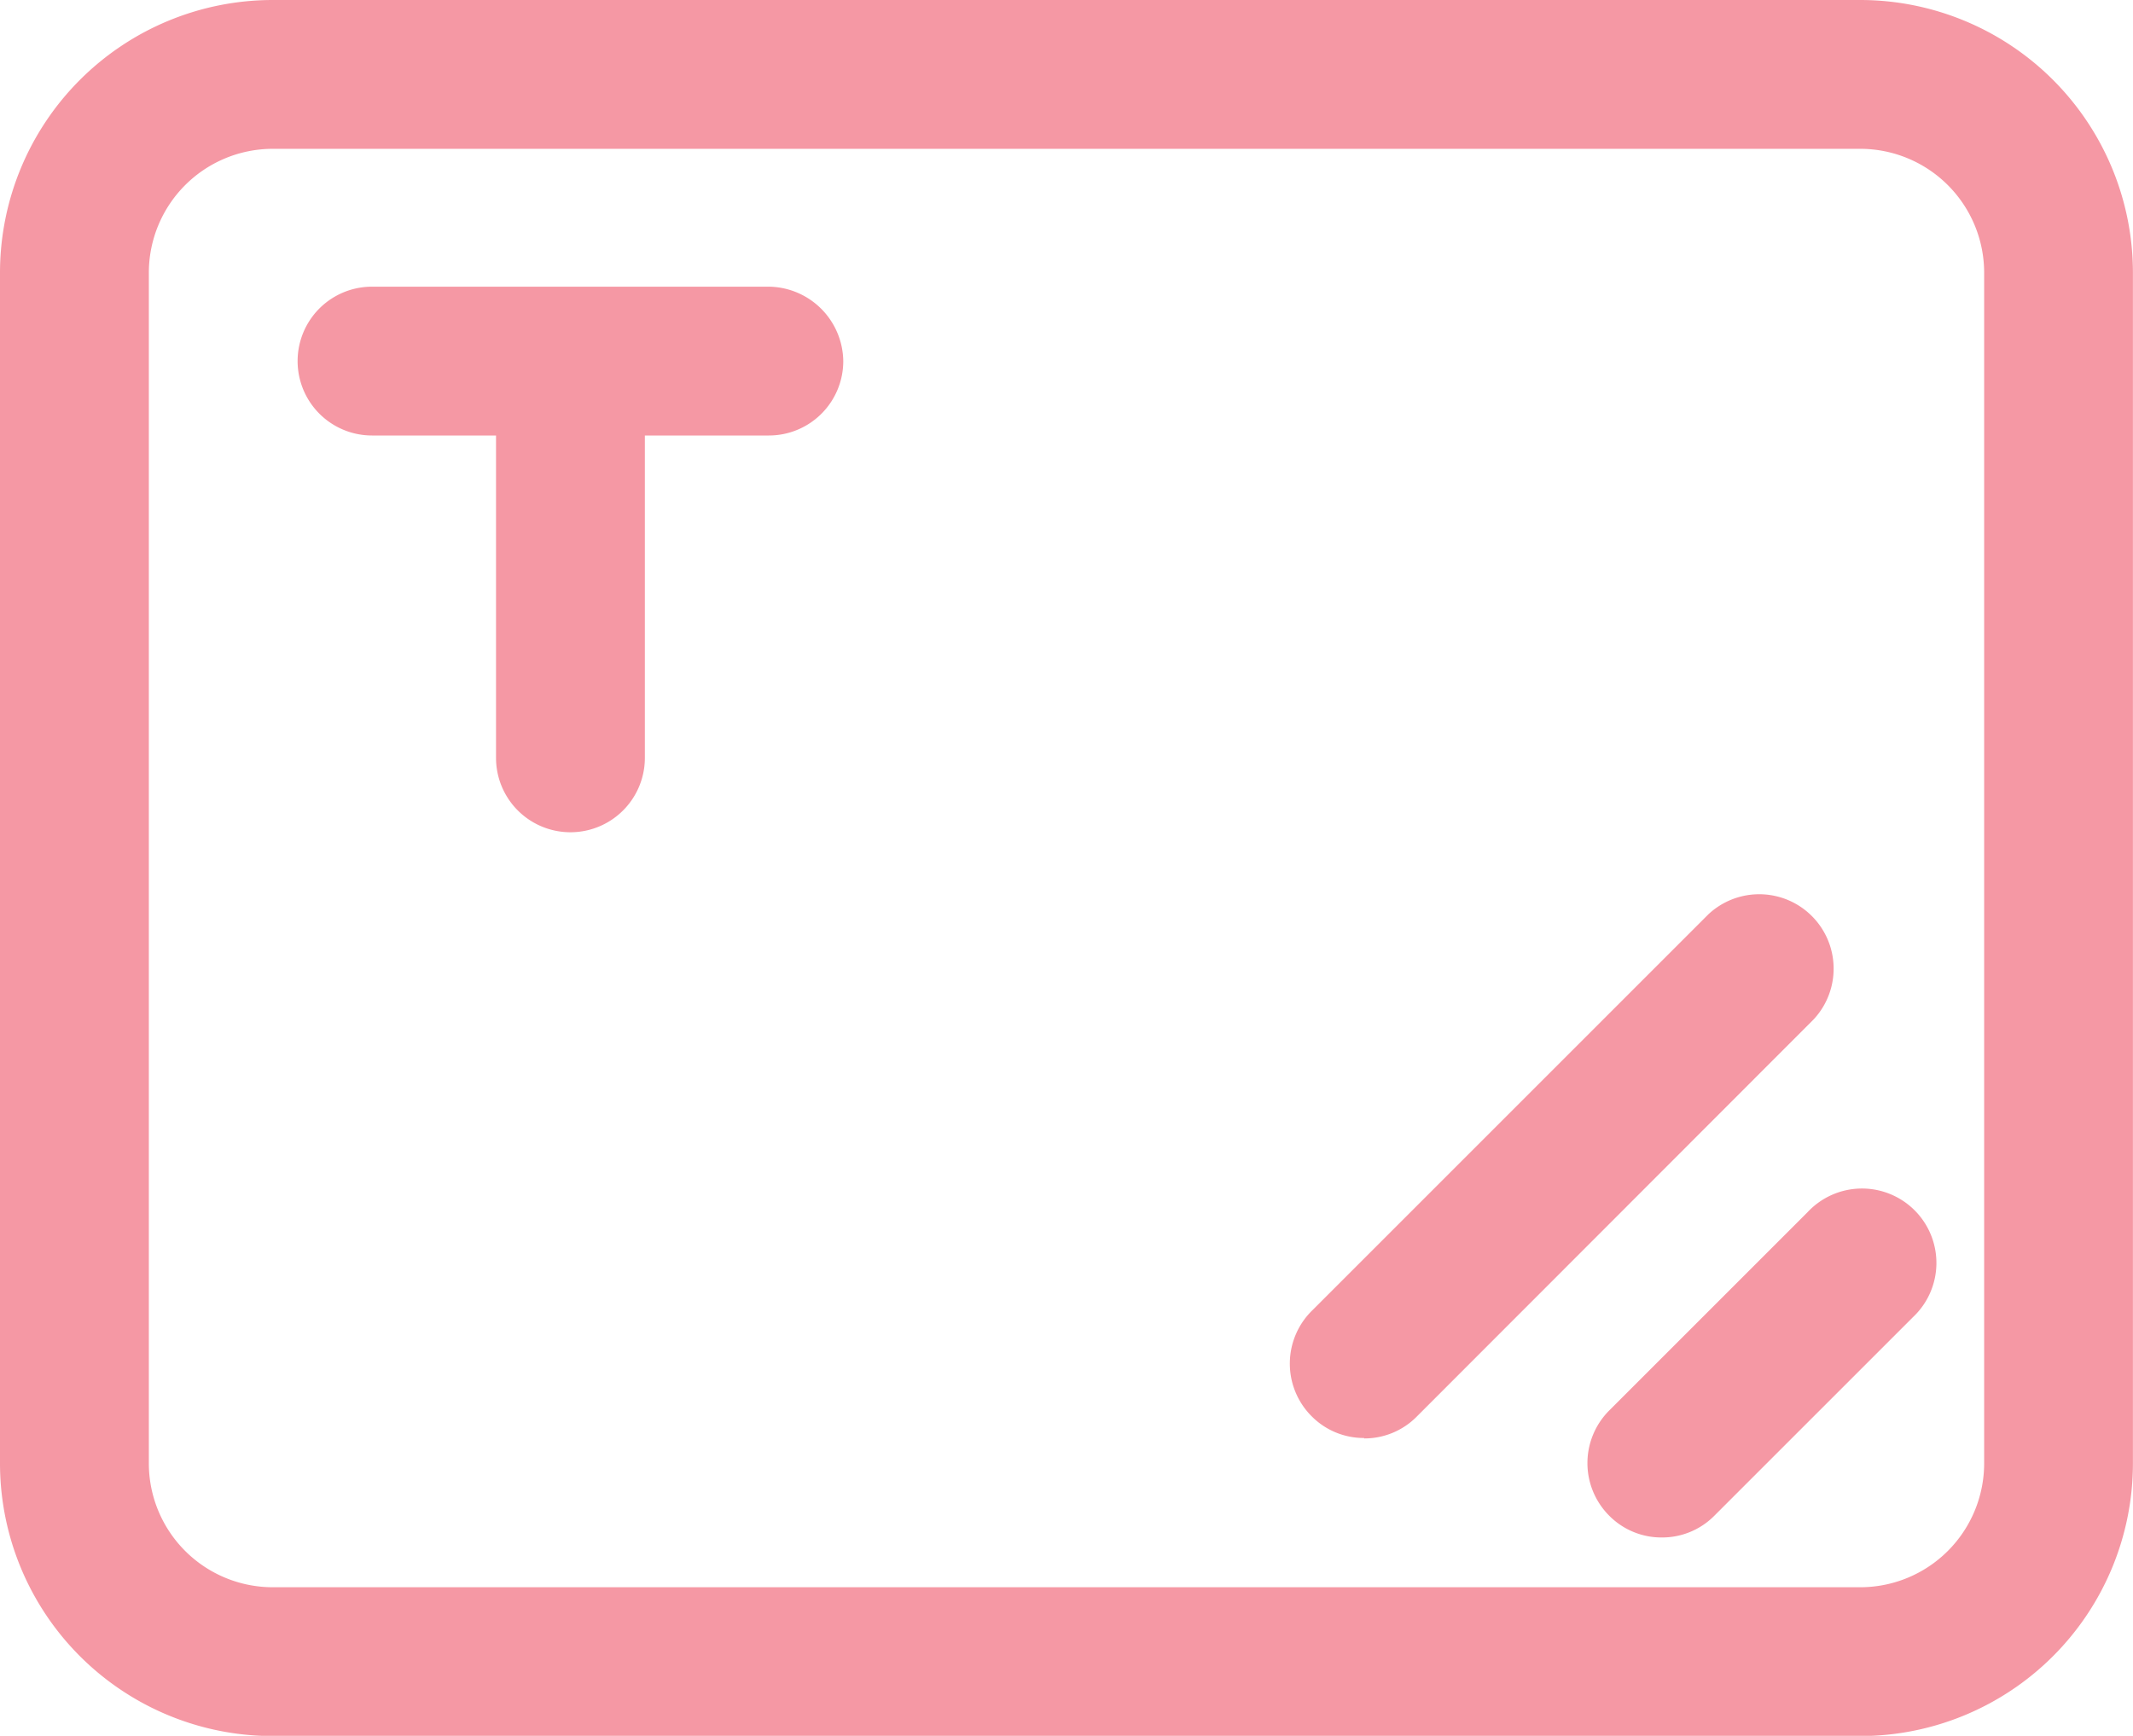
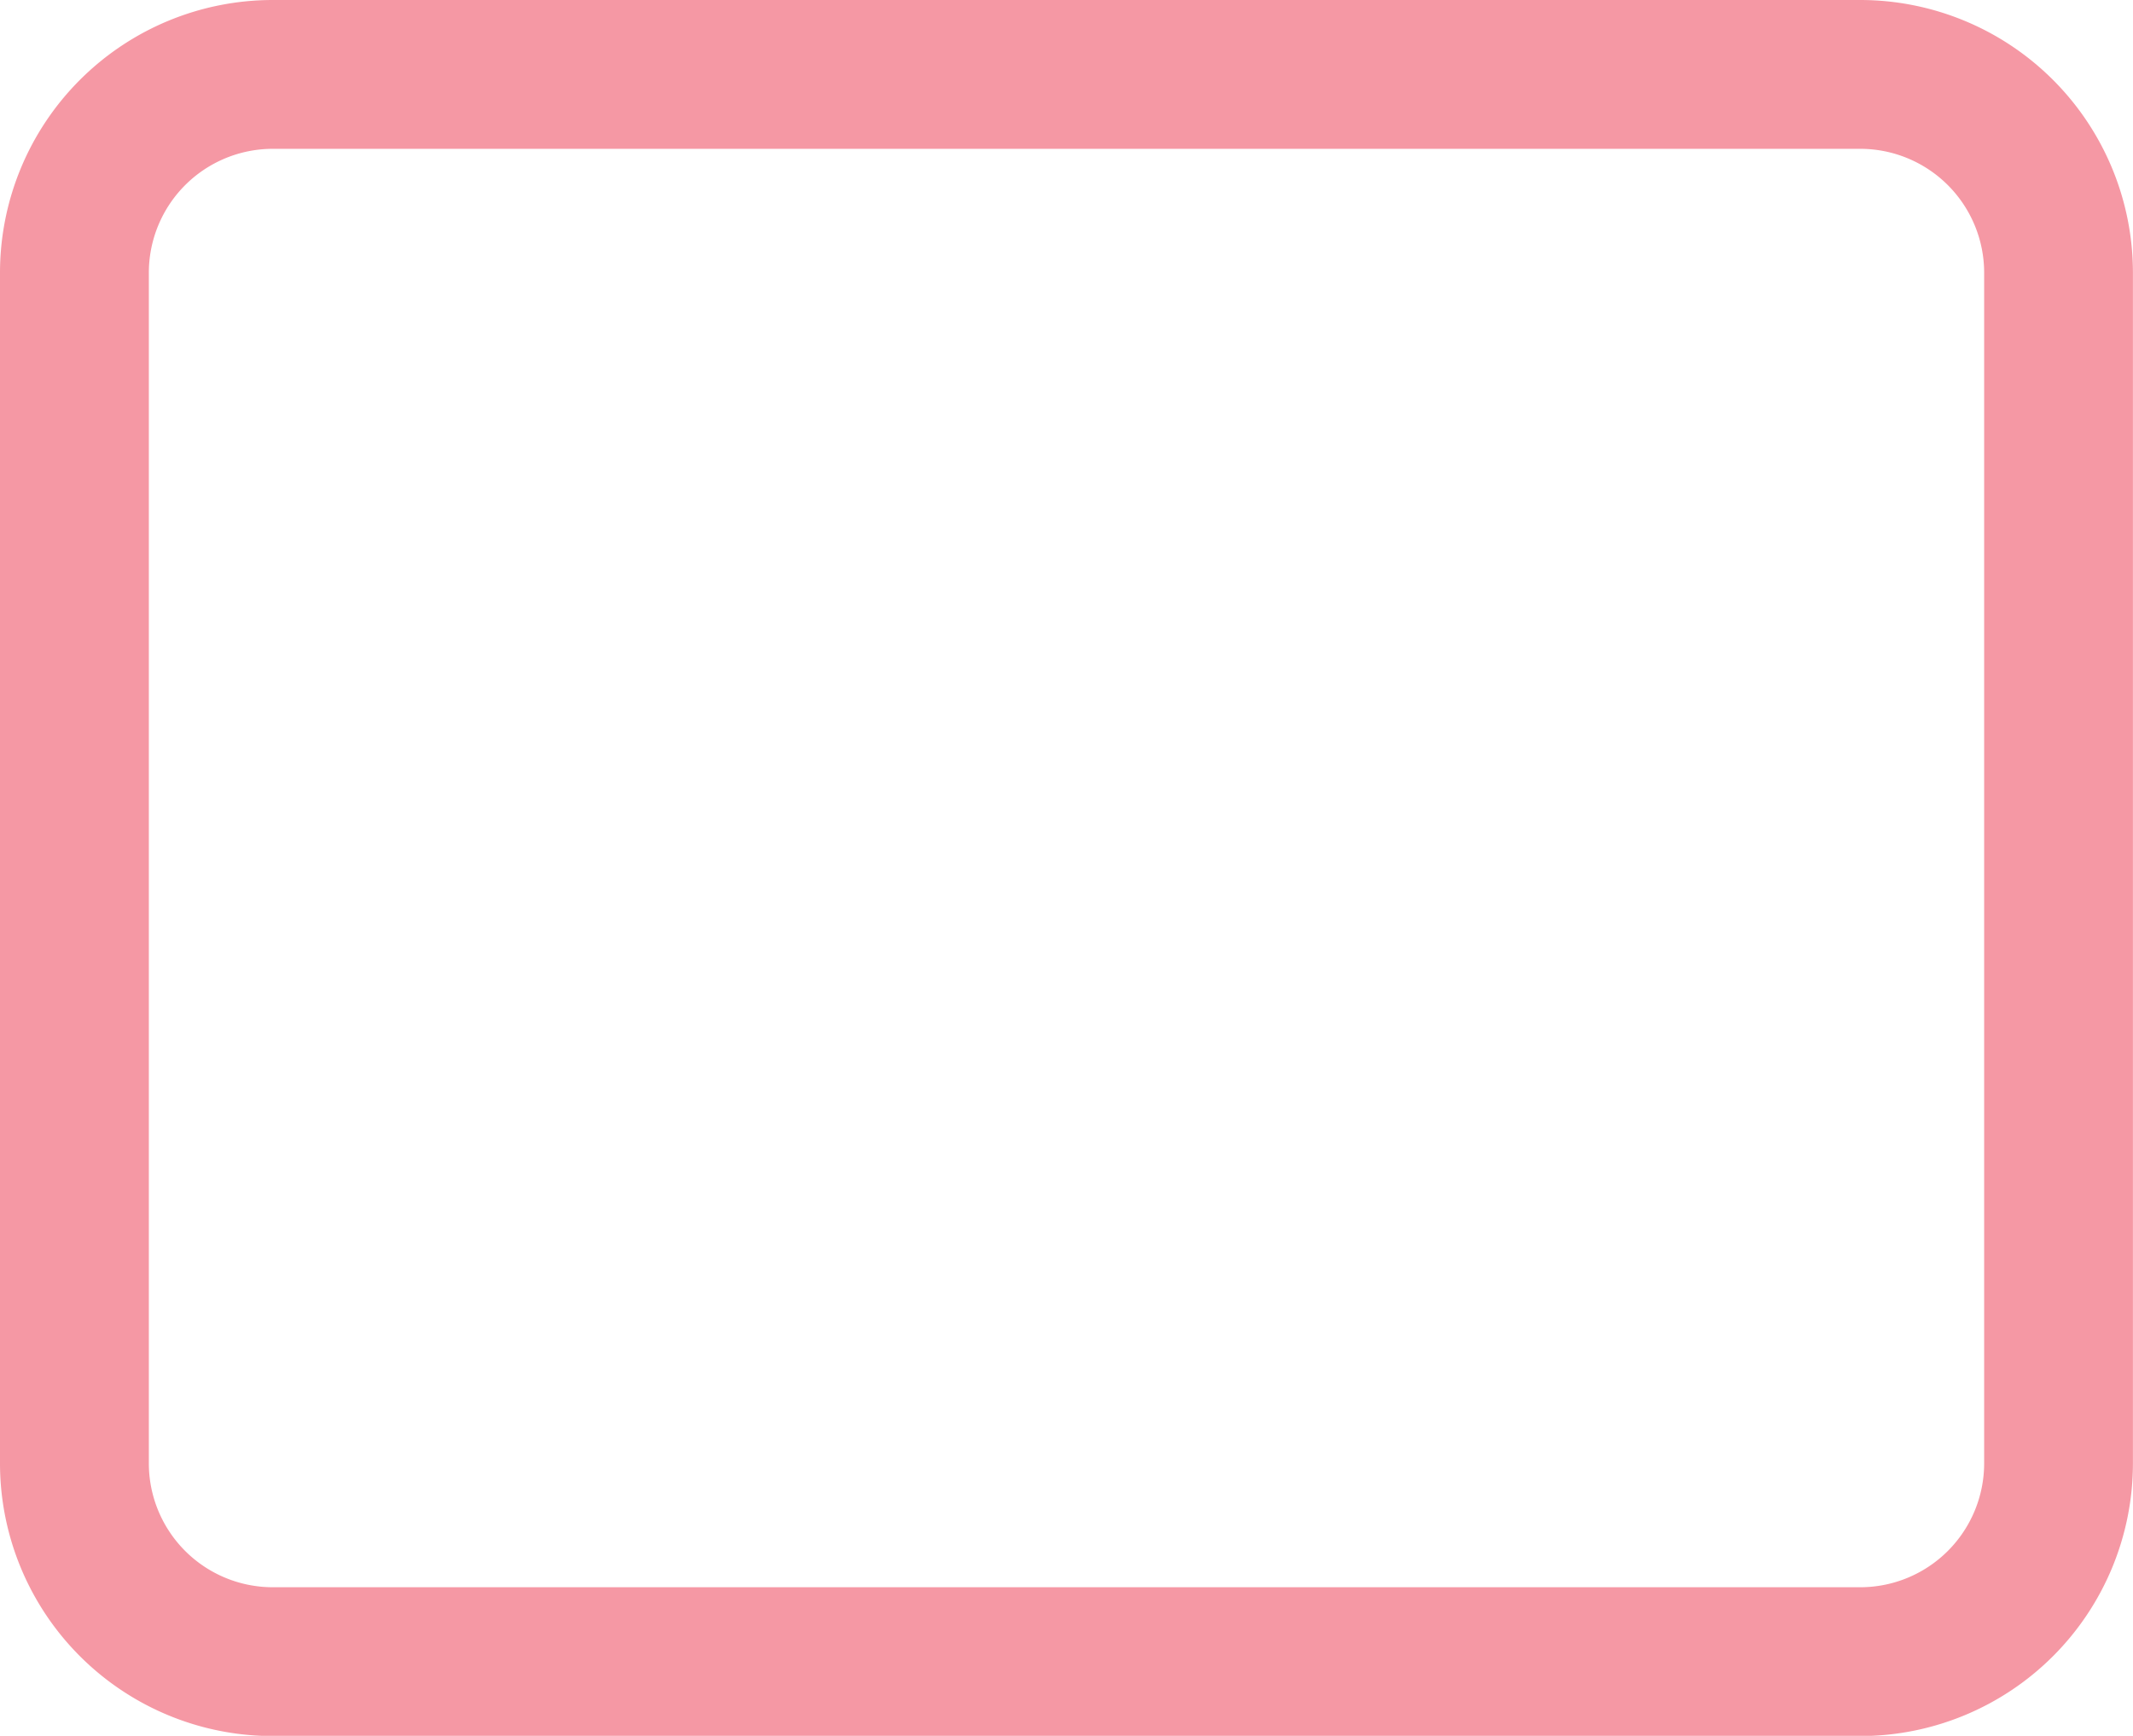
<svg xmlns="http://www.w3.org/2000/svg" width="29.951" height="24.378" viewBox="0 0 29.951 24.378">
  <g id="form_contact" data-name="form contact" transform="translate(-1.25 -3.25)">
    <path id="Path_3422" data-name="Path 3422" d="M27.37,3.25H5.081A3.831,3.831,0,0,0,1.25,7.081V23.8a3.831,3.831,0,0,0,3.831,3.831H27.37A3.831,3.831,0,0,0,31.2,23.8V7.081A3.831,3.831,0,0,0,27.37,3.25ZM29.111,23.8a1.741,1.741,0,0,1-1.741,1.741H5.081A1.741,1.741,0,0,1,3.34,23.8V7.081A1.741,1.741,0,0,1,5.081,5.34H27.37a1.741,1.741,0,0,1,1.741,1.741Z" fill="#f598a4" />
-     <path id="Path_3423" data-name="Path 3423" d="M11.912,7.185A1.045,1.045,0,0,1,10.867,8.23H9.126v4.527a1.045,1.045,0,0,1-2.09,0V8.23H5.295a1.045,1.045,0,1,1,0-2.09h5.572a1.059,1.059,0,0,1,1.045,1.045Z" transform="translate(1.179 1.136)" fill="#f598a4" />
-     <path id="Path_3424" data-name="Path 3424" d="M18.295,20.133a1.031,1.031,0,0,1-.738-.306,1.045,1.045,0,0,1,0-1.477l2.786-2.786a1.045,1.045,0,1,1,1.477,1.477l-2.786,2.786a1.031,1.031,0,0,1-.738.306Z" transform="translate(6.289 4.709)" fill="#f598a4" />
-     <path id="Path_3425" data-name="Path 3425" d="M15.295,19.9a1.03,1.03,0,0,1-.738-.306,1.045,1.045,0,0,1,0-1.477l5.572-5.572a1.045,1.045,0,0,1,1.477,1.477L16.033,19.6a1.031,1.031,0,0,1-.738.306Z" transform="translate(5.11 3.545)" fill="#f598a4" />
  </g>
</svg>